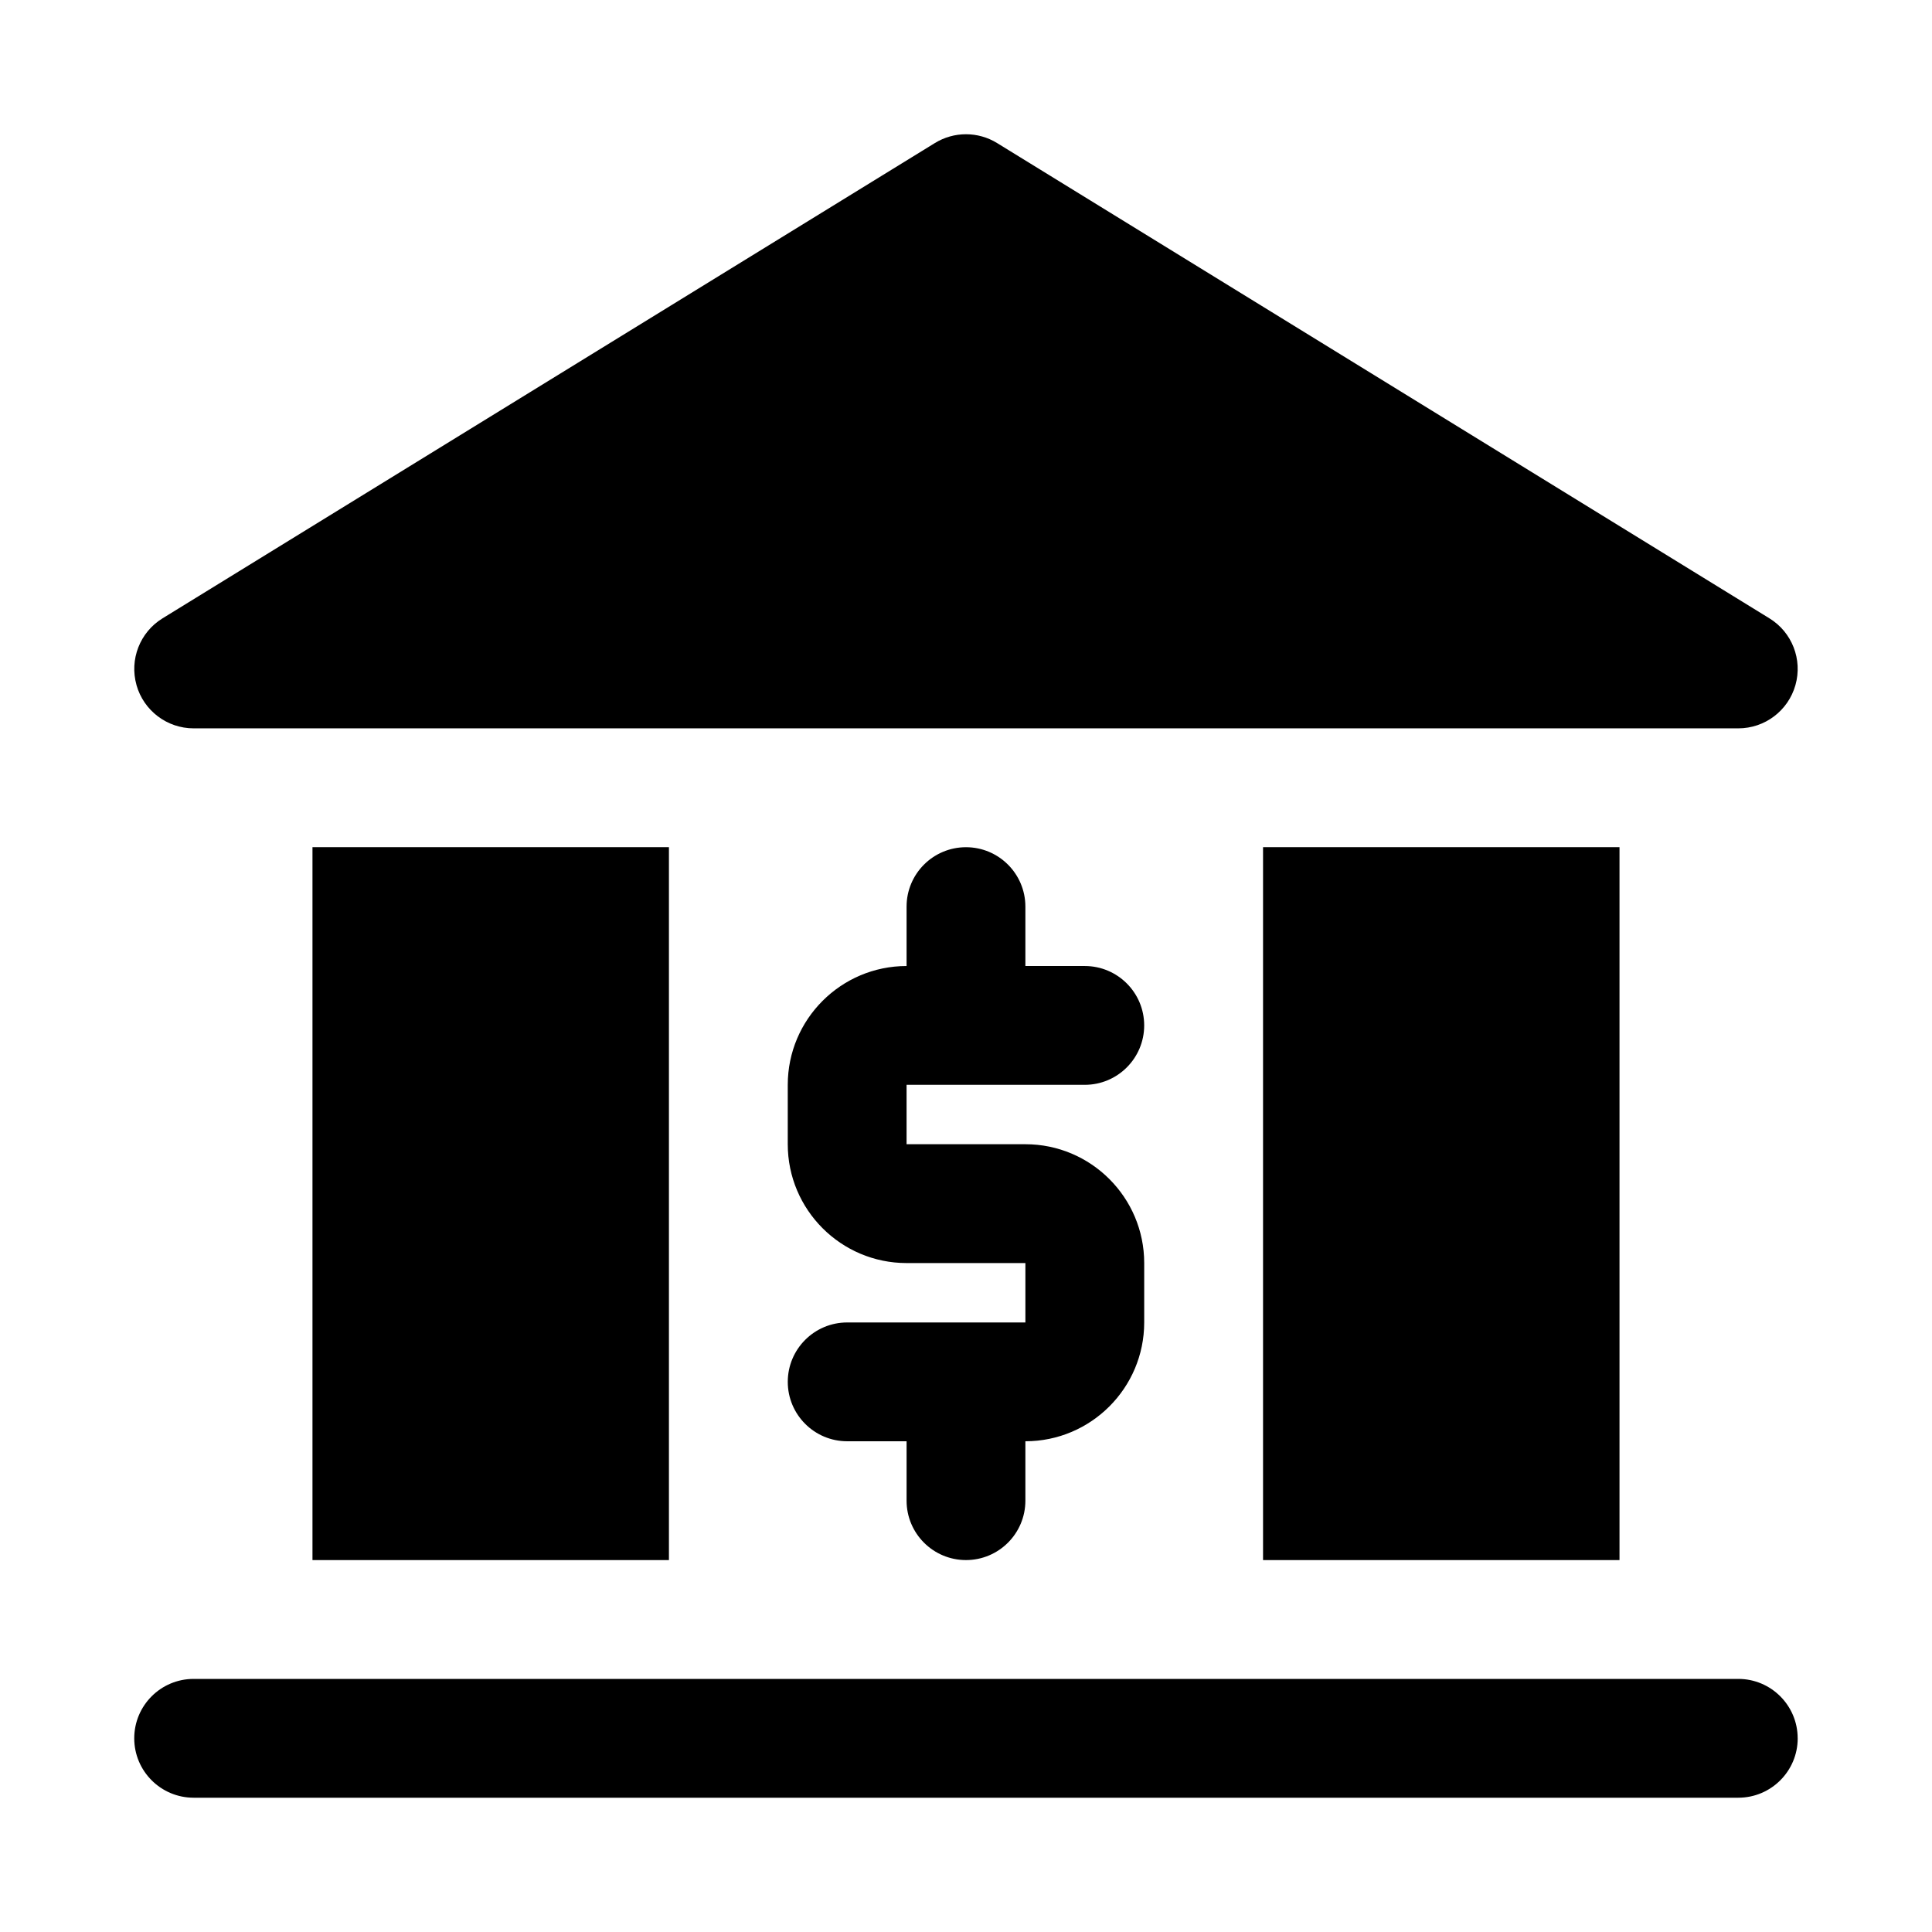
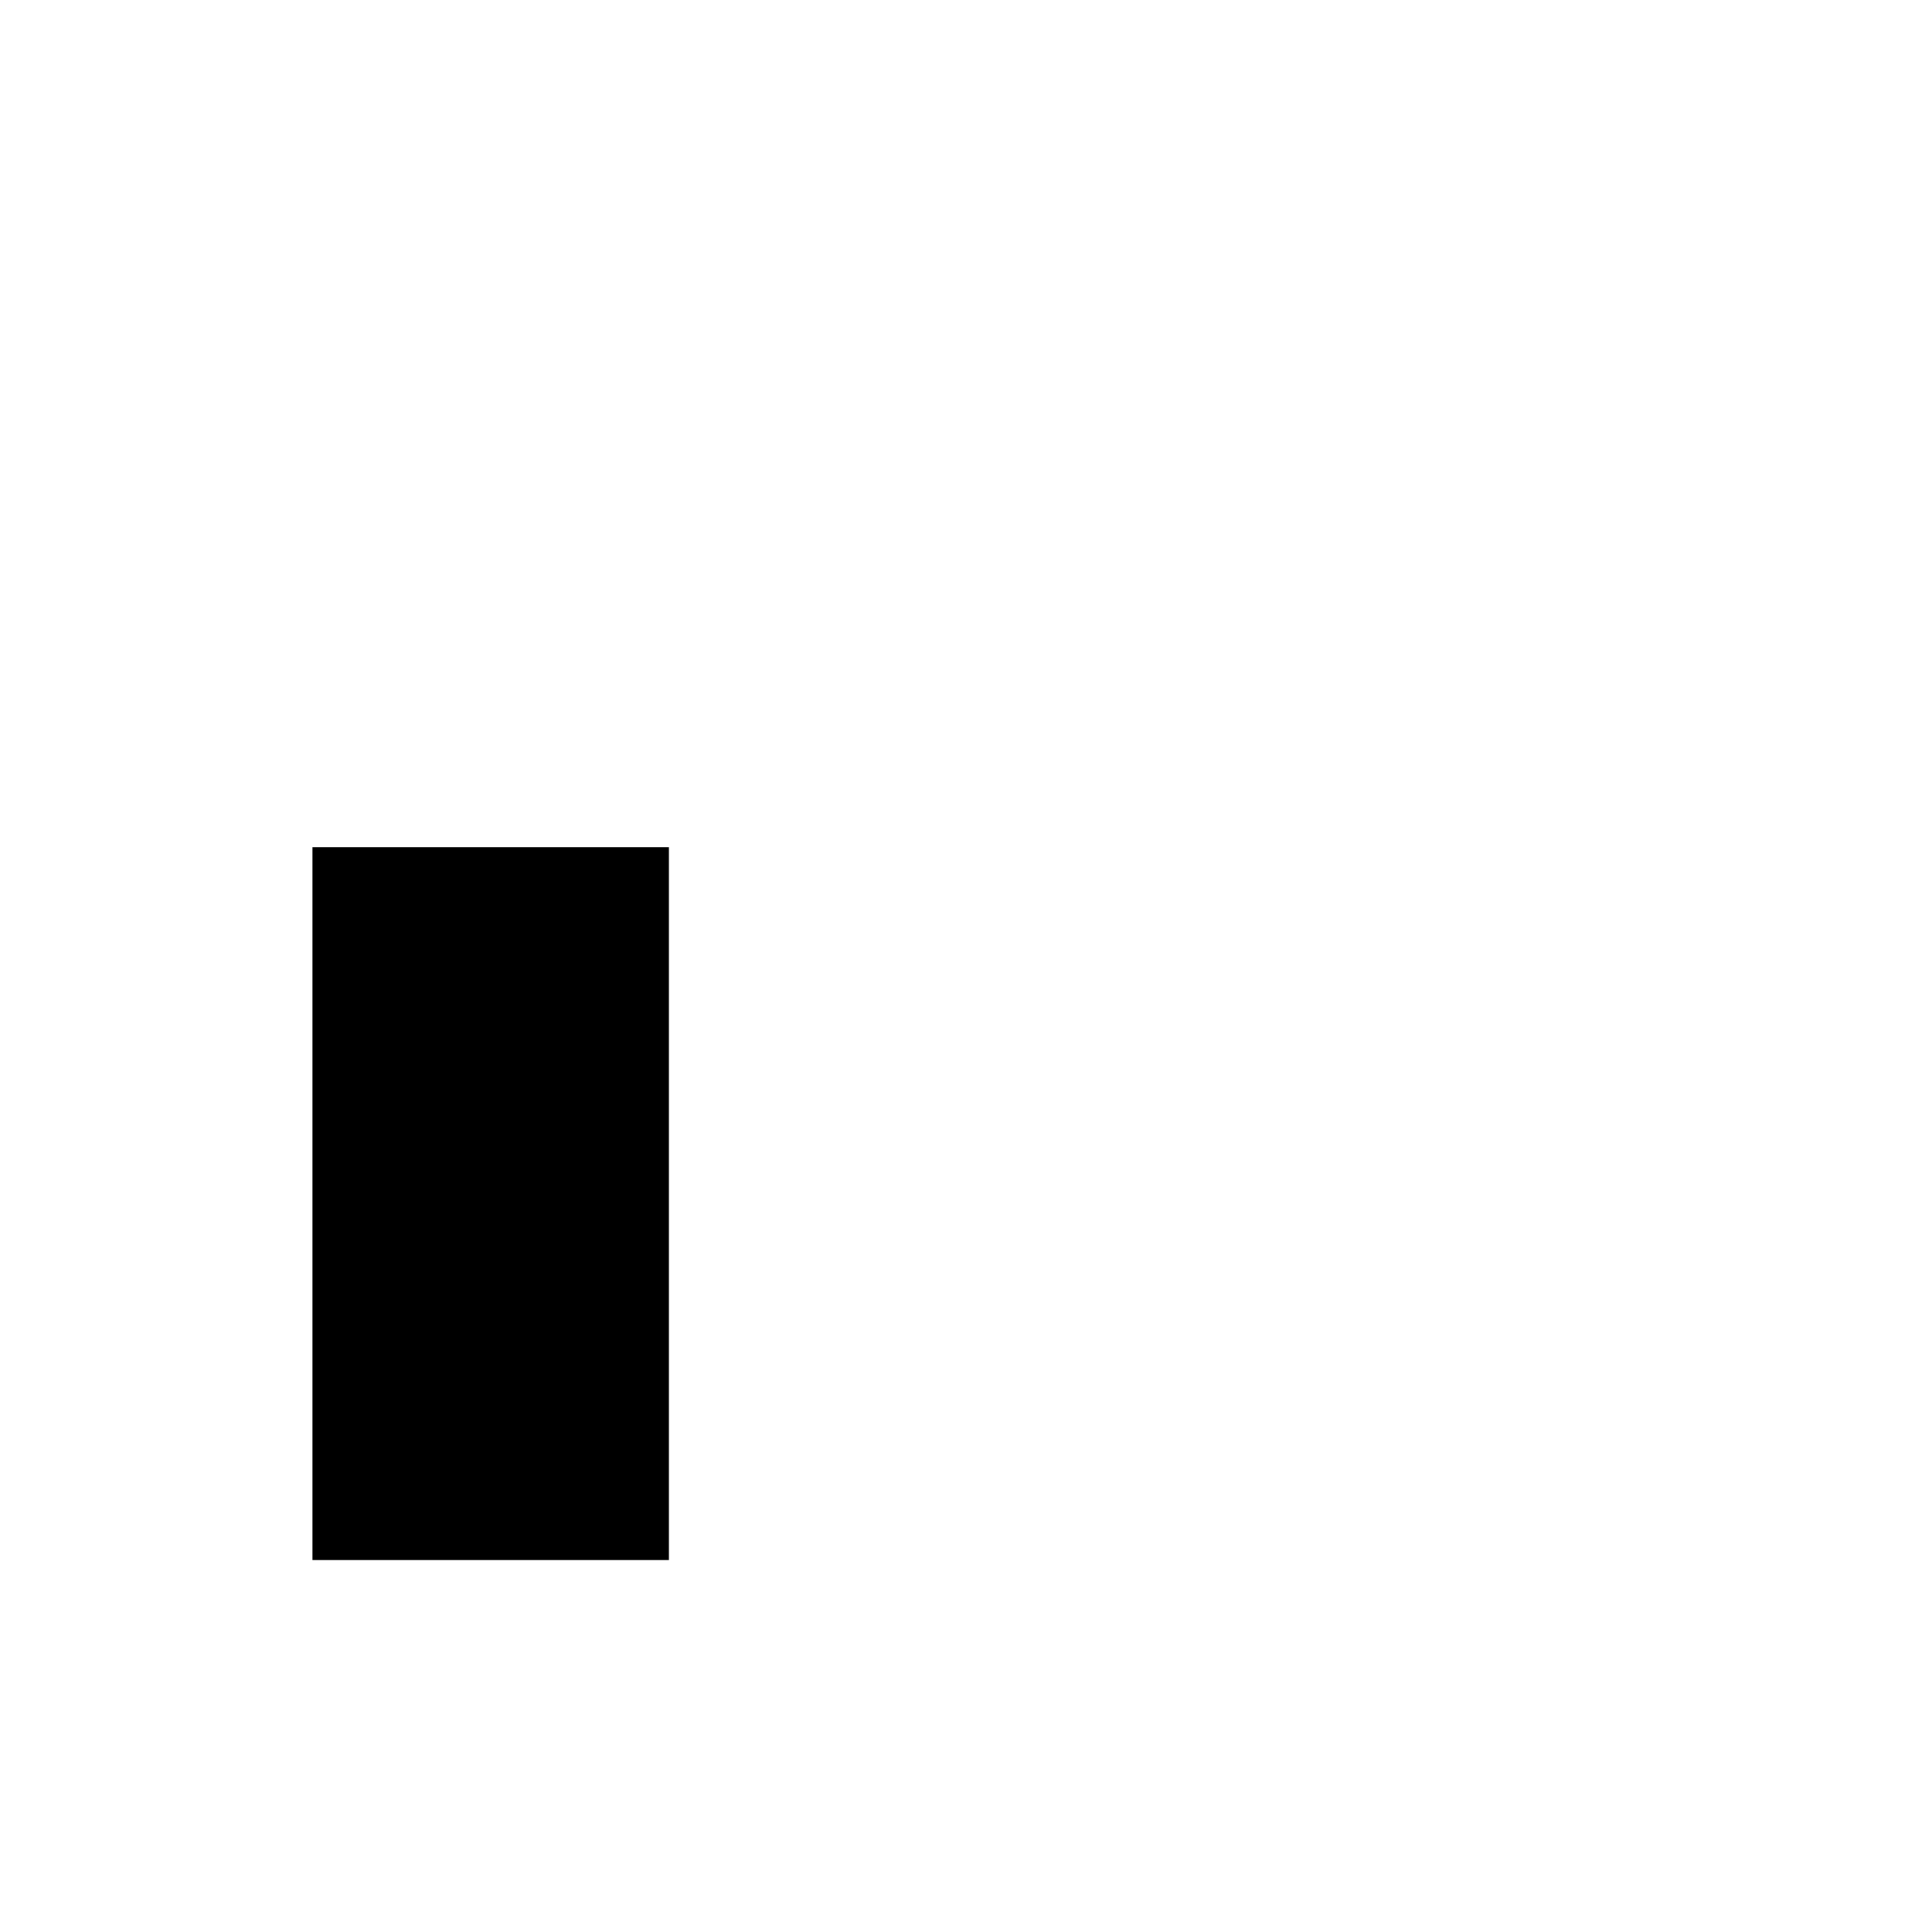
<svg xmlns="http://www.w3.org/2000/svg" fill="#000000" width="800px" height="800px" version="1.1" viewBox="144 144 512 512">
  <g>
-     <path d="m180.18 325.56c-1.922-6.785 0.898-14.012 6.894-17.695l204.67-125.95c5.055-3.117 11.445-3.117 16.5 0l204.67 125.95c6 3.684 8.816 10.91 6.894 17.695-1.918 6.785-8.105 11.461-15.141 11.461h-409.35c-7.035 0-13.223-4.676-15.145-11.461z" />
    <path d="m226.81 557.44v-188.93h94.465v188.93z" />
-     <path d="m478.72 557.44v-188.93h94.465v188.93z" />
-     <path d="m384.25 431.49v15.742h31.488c17.367 0 31.488 14.121 31.488 31.488v15.742c0 17.367-14.121 31.488-31.488 31.488v15.742c0 8.691-7.055 15.742-15.742 15.742-8.691 0-15.742-7.055-15.742-15.742v-15.742h-15.742c-8.691 0-15.742-7.055-15.742-15.742 0-8.691 7.055-15.742 15.742-15.742h47.23v-15.742h-31.488c-17.367 0-31.488-14.121-31.488-31.488v-15.742c0-17.367 14.121-31.488 31.488-31.488v-15.742c0-8.691 7.055-15.742 15.742-15.742 8.691 0 15.742 7.055 15.742 15.742v15.742h15.742c8.691 0 15.742 7.055 15.742 15.742 0 8.691-7.055 15.742-15.742 15.742z" />
-     <path d="m620.41 604.67c0 8.691-7.055 15.742-15.742 15.742h-409.35c-8.691 0-15.742-7.055-15.742-15.742 0-8.691 7.055-15.742 15.742-15.742h409.34c8.695-0.004 15.746 7.051 15.746 15.742z" />
  </g>
</svg>